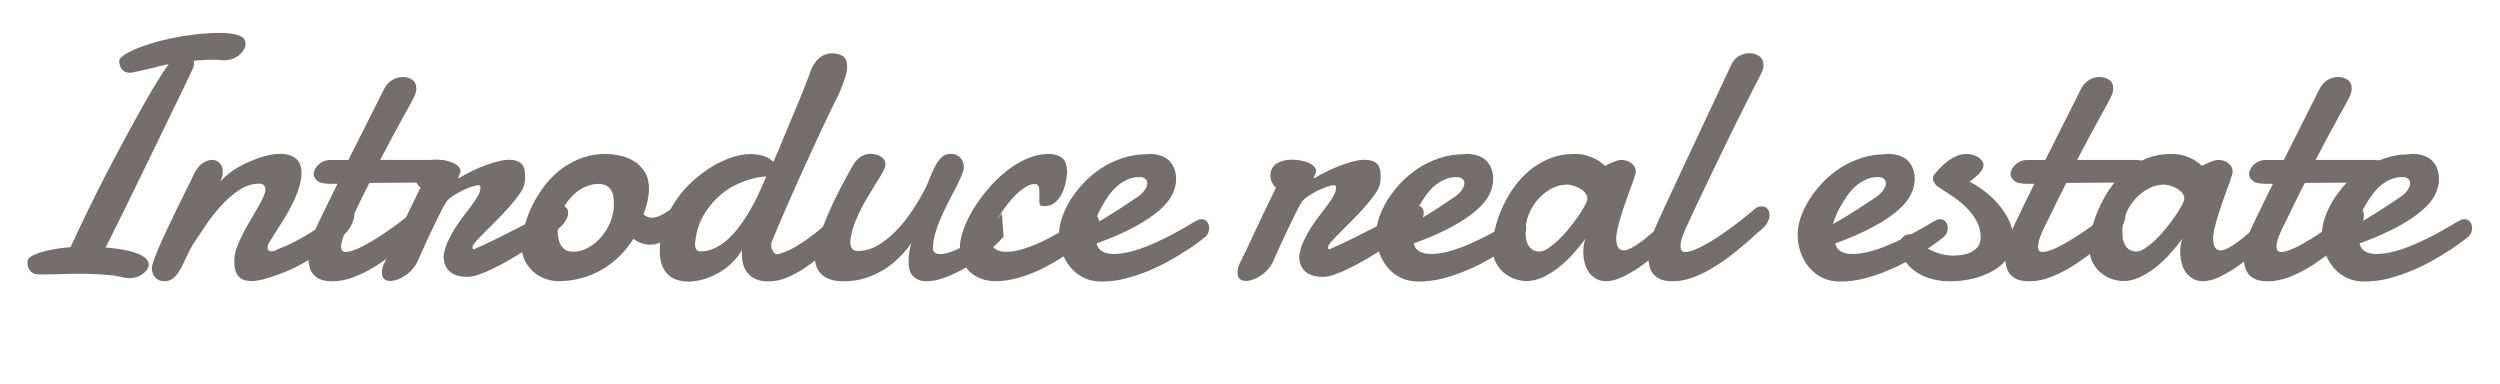
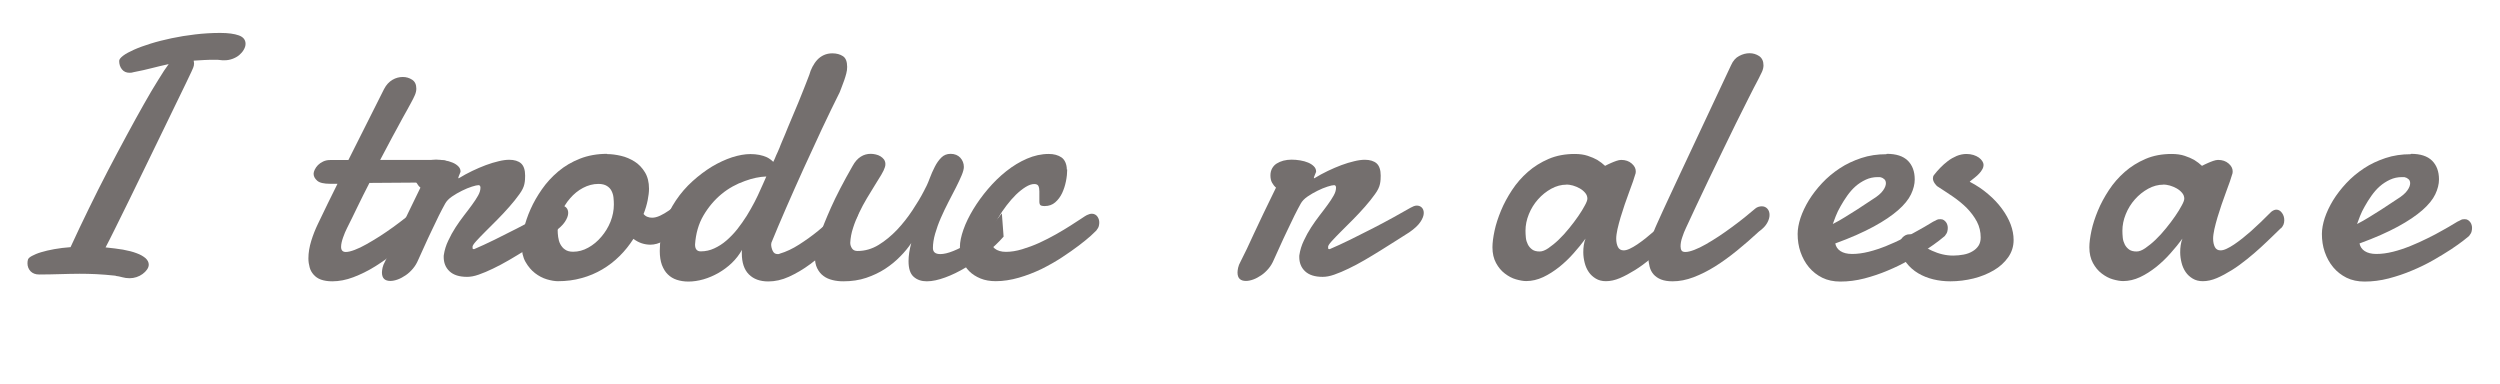
<svg xmlns="http://www.w3.org/2000/svg" id="_イヤー_2" viewBox="0 0 202 31">
  <defs>
    <style>.cls-1{fill:none;}.cls-2{fill:#746f6e;}</style>
  </defs>
  <g id="_イヤー_3">
    <g>
      <path class="cls-2" d="M9.37,22.28c-.6-.06-1.14-.11-1.61-.13-.47-.02-.91-.03-1.32-.03-.27,0-.54,0-.8,.01-.26,0-.52,.02-.78,.02-.26,0-.53,.01-.81,.02-.28,0-.57,.01-.88,.01s-.53-.09-.7-.26c-.16-.17-.25-.39-.25-.64,0-.1,.01-.21,.04-.31,.03-.09,.13-.19,.32-.29,.19-.1,.43-.21,.74-.3s.66-.18,1.07-.25c.41-.07,.85-.13,1.31-.16,.47-1.03,.97-2.07,1.48-3.12s1.03-2.08,1.55-3.08,1.03-1.95,1.52-2.86c.49-.91,.95-1.74,1.38-2.5s.81-1.41,1.16-1.96c.34-.56,.62-.98,.84-1.27-.46,.1-.92,.21-1.35,.32-.44,.11-.93,.23-1.48,.33-.11,.04-.22,.05-.33,.05-.26,0-.47-.09-.62-.28-.15-.19-.22-.41-.22-.68,0-.12,.11-.26,.32-.42,.21-.16,.51-.32,.89-.49,.38-.17,.83-.33,1.34-.49,.51-.16,1.08-.3,1.68-.43,.61-.13,1.24-.23,1.91-.31,.67-.08,1.35-.12,2.03-.12,.64,0,1.14,.07,1.5,.2,.36,.13,.54,.36,.54,.68,0,.16-.05,.31-.14,.47-.09,.16-.21,.3-.36,.43-.15,.13-.33,.23-.54,.31-.21,.08-.43,.12-.66,.12-.13,0-.25,0-.36-.02s-.23-.02-.36-.02c-.34,0-.65,0-.94,.02s-.57,.03-.83,.05c.02,.09,.03,.16,.03,.21,0,.13-.02,.25-.07,.36-.05,.11-.09,.22-.14,.32-.28,.59-.62,1.31-1.03,2.14s-.83,1.72-1.29,2.66c-.46,.94-.92,1.89-1.39,2.86-.47,.97-.91,1.88-1.33,2.73-.42,.86-.8,1.62-1.13,2.29s-.59,1.18-.77,1.52c.51,.05,.98,.11,1.41,.18,.43,.08,.79,.17,1.1,.29,.31,.11,.54,.25,.72,.4,.17,.16,.26,.33,.26,.52,0,.14-.05,.27-.14,.4-.09,.13-.21,.25-.36,.36-.15,.11-.31,.19-.49,.25-.18,.06-.37,.09-.56,.09-.21,0-.41-.03-.59-.08s-.37-.09-.55-.11Z" />
-       <path class="cls-2" d="M15.66,14.09c.18-.39,.41-.68,.68-.88s.54-.29,.81-.29c.22,0,.42,.08,.59,.24,.17,.16,.26,.39,.26,.7,0,.12-.01,.25-.04,.38s-.08,.28-.15,.44c.2-.25,.49-.52,.86-.79,.37-.27,.79-.51,1.24-.72,.45-.21,.92-.39,1.39-.53s.93-.21,1.36-.21c.48,0,.89,.12,1.21,.35s.49,.63,.49,1.18c0,.33-.05,.67-.15,1.03s-.23,.71-.39,1.07-.34,.7-.53,1.05-.39,.66-.58,.96-.37,.58-.53,.83c-.16,.25-.29,.46-.38,.62-.12,.15-.18,.31-.18,.51,0,.07,.02,.14,.07,.19s.12,.08,.22,.08c.06,0,.14,0,.22-.02s.18-.06,.3-.14c.49-.18,1-.41,1.51-.68s1.01-.56,1.48-.87c.47-.3,.91-.61,1.31-.92,.4-.3,.73-.58,.99-.83,.07-.06,.15-.11,.22-.14s.14-.04,.21-.04c.16,0,.28,.06,.36,.18,.09,.12,.13,.27,.13,.45,0,.28-.09,.6-.27,.94-.18,.35-.46,.67-.84,.97-.52,.37-1,.72-1.43,1.03-.43,.31-.88,.6-1.33,.87-.45,.27-.93,.52-1.45,.75s-1.12,.45-1.81,.65c-.24,.07-.45,.13-.65,.16-.2,.04-.38,.05-.54,.05-.48,0-.84-.13-1.06-.4s-.33-.64-.33-1.13c0-.06,0-.12,0-.18,0-.06,.01-.12,.02-.2,.02-.28,.09-.59,.23-.93,.13-.34,.29-.68,.48-1.04s.38-.71,.59-1.06c.21-.35,.4-.68,.58-1s.33-.59,.44-.84,.18-.45,.18-.6c0-.14-.04-.25-.12-.35s-.19-.14-.35-.14c-.58,0-1.14,.17-1.66,.52-.52,.35-1.01,.77-1.47,1.28s-.88,1.04-1.26,1.61c-.38,.57-.72,1.07-1.01,1.52-.18,.3-.35,.62-.5,.96s-.31,.66-.47,.96c-.16,.3-.35,.54-.55,.74-.21,.2-.46,.29-.77,.29s-.57-.1-.75-.3-.27-.45-.27-.74c0-.15,.06-.41,.19-.75,.13-.35,.29-.75,.49-1.2,.2-.46,.43-.95,.68-1.47,.25-.52,.5-1.04,.75-1.56,.25-.51,.49-1,.72-1.46,.23-.46,.42-.84,.56-1.16Z" />
      <path class="cls-2" d="M29.85,14.78c-.34,.66-.66,1.3-.96,1.92-.3,.62-.58,1.2-.85,1.73-.11,.22-.22,.47-.32,.76s-.16,.54-.16,.76c0,.13,.03,.23,.09,.3,.06,.07,.16,.11,.29,.11,.19,0,.43-.06,.72-.17,.29-.11,.61-.26,.94-.45,.34-.19,.69-.4,1.07-.64,.37-.24,.74-.49,1.1-.75s.7-.52,1.03-.78,.62-.5,.88-.72c.15-.1,.28-.15,.41-.15,.16,0,.28,.07,.38,.21s.15,.31,.15,.52-.05,.42-.15,.64-.28,.43-.55,.64c-.59,.54-1.19,1.05-1.8,1.53-.61,.48-1.21,.91-1.8,1.28s-1.19,.66-1.77,.88-1.15,.33-1.7,.33c-.36,0-.67-.05-.92-.14s-.44-.23-.59-.4c-.15-.17-.26-.36-.32-.59-.06-.22-.1-.46-.1-.72,0-.46,.08-.93,.23-1.42s.33-.93,.52-1.33c.27-.56,.54-1.12,.81-1.68,.27-.56,.53-1.09,.79-1.6h-.59c-.51,0-.86-.08-1.05-.25s-.29-.35-.29-.56c0-.09,.03-.2,.09-.33,.06-.13,.15-.25,.26-.37,.11-.11,.25-.21,.42-.29s.35-.12,.56-.12h1.48l2.88-5.73c.18-.35,.41-.59,.68-.75s.55-.23,.84-.23c.27,0,.52,.07,.75,.22,.23,.15,.34,.39,.34,.72,0,.17-.04,.35-.12,.53s-.18,.39-.31,.62c-.08,.16-.18,.34-.3,.55-.12,.21-.24,.44-.38,.68-.13,.24-.27,.5-.41,.76-.14,.26-.28,.52-.42,.77-.31,.58-.64,1.2-.98,1.85h4.46c.22,0,.42,.01,.6,.03,.18,.02,.34,.07,.47,.14s.23,.16,.31,.28c.07,.12,.11,.28,.11,.48,0,.1-.02,.2-.05,.3-.03,.1-.09,.19-.18,.27s-.21,.15-.36,.21-.34,.09-.58,.11l-5.69,.04Z" />
      <path class="cls-2" d="M37.06,14.41c.36-.22,.72-.42,1.1-.6,.38-.18,.75-.34,1.1-.47,.36-.13,.7-.24,1.02-.31,.32-.08,.61-.12,.87-.12,.41,0,.73,.1,.95,.29,.22,.2,.33,.53,.33,.99,0,.1,0,.21-.01,.32,0,.11-.03,.24-.05,.36-.05,.24-.18,.52-.41,.83-.23,.32-.49,.65-.8,1-.31,.35-.63,.7-.98,1.05-.35,.35-.67,.67-.97,.97-.3,.3-.54,.55-.74,.77s-.29,.37-.29,.45c0,.07,0,.12,.01,.15s.05,.04,.12,.04c.49-.21,1.04-.46,1.65-.76,.61-.3,1.21-.6,1.81-.91,.6-.31,1.17-.61,1.71-.91,.54-.3,.99-.55,1.37-.77,.08-.04,.17-.08,.25-.12,.09-.03,.17-.05,.24-.05,.16,0,.3,.05,.41,.16s.16,.26,.16,.44c0,.21-.09,.45-.27,.72-.18,.27-.48,.55-.9,.84-.32,.2-.68,.43-1.07,.68-.4,.25-.81,.51-1.24,.78-.43,.27-.87,.53-1.31,.79-.44,.26-.87,.48-1.28,.68-.41,.2-.79,.36-1.16,.49s-.67,.18-.94,.18c-.63,0-1.1-.15-1.42-.45s-.47-.69-.47-1.16c0-.07,0-.13,.01-.16,.06-.4,.18-.79,.36-1.16,.17-.37,.37-.73,.59-1.07,.22-.34,.45-.66,.68-.96,.24-.3,.45-.59,.65-.86,.2-.27,.36-.52,.49-.75,.13-.23,.19-.44,.19-.63,0-.04,0-.09-.03-.14-.02-.04-.06-.07-.12-.07-.11,0-.29,.04-.54,.12s-.52,.19-.8,.33-.55,.29-.81,.47-.44,.37-.55,.57c-.15,.26-.31,.58-.51,.97-.19,.39-.39,.8-.59,1.23-.21,.43-.4,.85-.59,1.27-.19,.42-.36,.78-.49,1.08-.11,.26-.25,.5-.43,.71-.18,.21-.37,.39-.58,.53s-.42,.26-.64,.34c-.22,.08-.42,.12-.6,.12-.21,0-.38-.05-.5-.16s-.18-.29-.18-.53c0-.1,.02-.23,.05-.38s.1-.32,.2-.5c.16-.31,.33-.65,.5-1.01,.17-.36,.36-.78,.58-1.25,.22-.47,.47-1.01,.76-1.61,.29-.61,.63-1.31,1.02-2.1-.13-.11-.23-.24-.32-.4-.09-.16-.13-.36-.13-.59,0-.22,.05-.41,.14-.57,.09-.16,.21-.29,.37-.39,.16-.1,.33-.17,.54-.23,.21-.05,.42-.08,.65-.08s.47,.02,.71,.06,.45,.1,.64,.18,.34,.18,.46,.3c.12,.12,.18,.26,.18,.41,0,.03,0,.06-.03,.11-.02,.05-.04,.1-.06,.15s-.04,.11-.06,.15c-.02,.05-.03,.08-.03,.11,0,.02,0,.03,.01,.03h.04Z" />
      <path class="cls-2" d="M49.06,12.45c.35,0,.72,.05,1.11,.14,.4,.09,.76,.25,1.1,.46s.62,.51,.84,.87c.22,.36,.33,.8,.33,1.33,0,.27-.04,.59-.11,.94-.07,.35-.18,.72-.33,1.1,.09,.11,.2,.19,.31,.23,.12,.05,.25,.07,.38,.07,.19,0,.4-.05,.64-.16s.47-.25,.72-.42c.25-.17,.49-.37,.74-.59s.48-.44,.7-.66,.42-.43,.59-.62c.18-.2,.33-.36,.44-.5,.06-.06,.14-.1,.23-.1,.13,0,.24,.07,.34,.2,.1,.13,.15,.32,.15,.55s-.07,.51-.21,.82c-.14,.31-.4,.63-.79,.97-.22,.24-.47,.51-.75,.82-.28,.31-.58,.6-.9,.88s-.65,.51-1,.7-.69,.29-1.04,.29c-.24,0-.47-.04-.69-.11-.22-.07-.45-.19-.68-.36-.33,.51-.7,.98-1.12,1.39-.42,.42-.89,.78-1.4,1.08s-1.07,.54-1.67,.7c-.6,.17-1.23,.25-1.91,.25-.25,0-.55-.05-.89-.15s-.66-.27-.96-.5-.56-.54-.77-.91c-.21-.37-.31-.83-.31-1.37,0-.36,.06-.8,.18-1.31,.12-.51,.3-1.04,.54-1.58,.24-.54,.55-1.08,.92-1.61s.81-1.01,1.32-1.44,1.09-.77,1.75-1.03,1.39-.39,2.19-.39Zm-.71,2.41c-.43,0-.84,.11-1.24,.32-.4,.21-.75,.5-1.05,.85-.31,.35-.55,.75-.73,1.19-.18,.44-.27,.9-.27,1.36,0,.17,.01,.36,.04,.57s.08,.4,.17,.57,.21,.33,.38,.44c.16,.12,.38,.18,.66,.18,.42,0,.83-.11,1.22-.33,.4-.22,.75-.51,1.06-.88,.31-.36,.56-.77,.74-1.22,.18-.46,.27-.92,.27-1.38,0-.18-.01-.37-.03-.57-.02-.2-.08-.38-.16-.54s-.21-.3-.38-.4c-.16-.1-.39-.16-.67-.16Z" />
      <path class="cls-2" d="M62.33,19.61s-.01,.04-.01,.07,0,.05-.01,.07c0,.16,.04,.33,.12,.51s.21,.27,.4,.27c.07,0,.13,0,.16-.03,.52-.15,1.05-.4,1.58-.74,.53-.34,1.05-.71,1.54-1.11,.49-.4,.95-.81,1.36-1.23,.42-.42,.76-.79,1.03-1.12,.13-.15,.27-.23,.42-.23,.14,0,.26,.06,.36,.19,.1,.13,.16,.3,.16,.52,0,.17-.05,.38-.14,.62-.1,.24-.25,.49-.47,.77-.54,.59-1.09,1.16-1.65,1.71s-1.13,1.03-1.71,1.46-1.15,.76-1.72,1.02-1.13,.38-1.67,.38c-.67,0-1.19-.19-1.57-.57s-.57-.95-.57-1.7v-.14s0-.1,.01-.14c-.21,.38-.48,.73-.81,1.05s-.69,.58-1.08,.81c-.39,.22-.8,.4-1.22,.52s-.83,.18-1.22,.18c-.34,0-.65-.05-.93-.14s-.53-.24-.73-.44c-.21-.2-.36-.46-.48-.77-.11-.31-.17-.68-.17-1.12,0-.77,.12-1.49,.36-2.18,.24-.69,.55-1.32,.94-1.9,.39-.58,.84-1.1,1.35-1.56,.51-.46,1.03-.85,1.57-1.18,.54-.32,1.08-.57,1.62-.75,.54-.17,1.03-.26,1.48-.26,.52,0,.97,.09,1.34,.26,.18,.09,.35,.21,.51,.37,.04-.08,.07-.16,.11-.23,.09-.22,.17-.41,.25-.57,.07-.16,.12-.28,.15-.35,.03-.08,.1-.27,.23-.57s.28-.65,.44-1.06c.17-.41,.35-.84,.55-1.31s.38-.9,.54-1.31,.31-.76,.42-1.06c.12-.3,.19-.49,.22-.57,.06-.23,.15-.45,.26-.66,.11-.21,.24-.4,.39-.56,.15-.16,.33-.29,.53-.38s.43-.14,.68-.14c.35,0,.63,.08,.86,.23s.34,.44,.34,.87c0,.17-.02,.35-.07,.53-.05,.18-.1,.36-.16,.53-.06,.17-.12,.34-.19,.51-.07,.17-.13,.33-.18,.47-.46,.91-.93,1.9-1.44,2.97-.5,1.07-1,2.15-1.49,3.23-.49,1.08-.96,2.14-1.41,3.17-.45,1.03-.84,1.96-1.18,2.79Zm-.41-5.35c-.55,.02-1.12,.14-1.72,.36-.69,.24-1.33,.59-1.9,1.06-.57,.47-1.06,1.05-1.46,1.73s-.62,1.47-.68,2.35c0,.37,.16,.55,.46,.55,.38,0,.75-.08,1.09-.24,.35-.16,.68-.37,.99-.64,.31-.27,.61-.58,.88-.92,.27-.35,.53-.71,.76-1.08,.23-.37,.44-.75,.63-1.11s.35-.71,.49-1.03c.05-.1,.11-.24,.19-.42,.07-.17,.16-.37,.26-.59Z" />
      <path class="cls-2" d="M81.09,19.12c-.4,.46-.87,.9-1.4,1.33-.53,.43-1.08,.82-1.65,1.16-.57,.34-1.12,.61-1.67,.81s-1.04,.31-1.48,.31-.79-.12-1.07-.37-.41-.67-.41-1.26c0-.42,.07-.91,.22-1.46-.24,.36-.53,.72-.89,1.08-.36,.37-.76,.7-1.22,1s-.97,.54-1.53,.73-1.18,.28-1.85,.28c-.3,0-.59-.03-.87-.1s-.52-.17-.73-.33c-.21-.15-.38-.36-.51-.62s-.19-.58-.19-.98c0,0,.02-.15,.05-.42,.04-.27,.15-.69,.35-1.27,.2-.58,.5-1.33,.91-2.25,.41-.92,.99-2.04,1.74-3.35,.19-.35,.41-.59,.66-.75s.52-.23,.81-.23c.13,0,.26,.02,.4,.05,.14,.03,.26,.08,.38,.15s.21,.16,.29,.26c.07,.11,.11,.23,.11,.36,0,.09-.01,.18-.04,.26-.05,.16-.14,.36-.29,.61-.15,.25-.33,.54-.53,.86-.2,.32-.41,.67-.64,1.05-.22,.37-.43,.76-.62,1.16-.19,.4-.36,.81-.49,1.22-.14,.42-.21,.82-.23,1.21,0,.16,.05,.31,.14,.45s.24,.21,.45,.21c.59,0,1.16-.16,1.7-.49s1.03-.74,1.49-1.22c.46-.49,.87-1.01,1.24-1.57,.37-.56,.68-1.07,.92-1.54,.17-.31,.33-.64,.46-1,.13-.36,.28-.68,.43-.98s.33-.55,.53-.75c.2-.2,.45-.3,.75-.3,.33,0,.59,.11,.78,.31,.19,.21,.29,.46,.29,.75,0,.16-.06,.39-.18,.68s-.28,.62-.46,.98-.39,.76-.61,1.18c-.22,.42-.42,.85-.61,1.28-.19,.43-.34,.86-.46,1.27-.12,.42-.18,.8-.18,1.16,0,.33,.2,.49,.6,.49,.28,0,.63-.08,1.05-.25s.86-.39,1.32-.69c.46-.3,.92-.64,1.38-1.05,.46-.4,.87-.83,1.22-1.3l.14,1.86Z" />
      <path class="cls-2" d="M86.23,13.7c0,.28-.03,.59-.1,.94s-.17,.66-.31,.96-.33,.55-.56,.75c-.23,.2-.51,.3-.85,.3-.18,0-.3-.03-.35-.08s-.08-.15-.08-.29c0-.08,0-.2,0-.36,0-.16,0-.31,0-.46,0-.16-.02-.3-.07-.42-.05-.11-.16-.17-.34-.17-.21,0-.44,.08-.7,.24-.26,.16-.52,.37-.78,.62-.26,.26-.51,.54-.76,.87-.25,.32-.47,.65-.66,.98-.2,.33-.35,.65-.46,.96-.11,.31-.17,.57-.17,.79,0,.32,.11,.57,.33,.75,.22,.18,.53,.27,.91,.27,.41,0,.85-.07,1.31-.21s.93-.31,1.39-.52c.46-.21,.9-.44,1.33-.68s.82-.48,1.17-.7c.35-.22,.64-.41,.88-.57,.24-.16,.39-.26,.46-.29,.15-.07,.28-.11,.41-.11,.11,0,.2,.03,.28,.08,.08,.05,.14,.11,.18,.18s.08,.14,.1,.22c.02,.08,.03,.14,.03,.2,0,.08,0,.18-.03,.29-.02,.11-.09,.24-.21,.39-.05,.05-.19,.19-.44,.42-.25,.22-.57,.49-.97,.79s-.85,.62-1.37,.96-1.07,.65-1.65,.94c-.59,.28-1.2,.52-1.83,.7s-1.25,.28-1.86,.28c-.46,0-.88-.07-1.24-.22s-.66-.34-.91-.59c-.25-.25-.43-.54-.56-.88-.13-.34-.19-.69-.19-1.07,0-.41,.1-.88,.29-1.42s.46-1.08,.79-1.63c.34-.56,.73-1.1,1.19-1.64,.46-.54,.95-1.02,1.48-1.44,.53-.42,1.09-.76,1.67-1.01,.58-.25,1.16-.38,1.76-.38,.2,0,.39,.02,.57,.07,.18,.05,.33,.12,.46,.21s.24,.23,.31,.39,.12,.36,.12,.59Z" />
-       <path class="cls-2" d="M92.77,12.43c.76,0,1.32,.18,1.7,.55,.37,.37,.56,.87,.56,1.52,0,.38-.1,.78-.3,1.2-.2,.42-.55,.85-1.04,1.28-.49,.43-1.15,.88-1.98,1.33s-1.86,.91-3.1,1.36c.05,.26,.19,.47,.42,.62s.55,.23,.94,.23c.42,0,.87-.06,1.35-.18s.95-.28,1.42-.47,.93-.4,1.37-.62c.45-.22,.85-.43,1.21-.64,.36-.2,.66-.37,.9-.52,.24-.15,.4-.24,.49-.27,.08-.05,.16-.09,.23-.1,.07,0,.13-.01,.18-.01,.11,0,.2,.03,.27,.08,.07,.05,.13,.11,.18,.18s.08,.14,.1,.22c.02,.08,.03,.14,.03,.2,0,.08,0,.18-.03,.29-.02,.11-.09,.24-.21,.39-.05,.05-.2,.17-.46,.37-.26,.2-.59,.44-1,.71s-.89,.56-1.43,.87c-.54,.31-1.12,.59-1.72,.84-.61,.26-1.24,.47-1.89,.64-.66,.17-1.3,.25-1.94,.25-.55,0-1.03-.1-1.46-.31-.42-.21-.78-.49-1.08-.85s-.52-.77-.68-1.23-.23-.95-.23-1.46c0-.39,.08-.82,.23-1.29,.16-.47,.38-.94,.67-1.42,.29-.47,.65-.94,1.07-1.39s.9-.85,1.43-1.2c.53-.35,1.11-.62,1.74-.83,.63-.21,1.31-.31,2.03-.31Zm-.49,1.89s-.09-.01-.12-.01h-.12c-.35,0-.67,.07-.97,.21s-.58,.32-.83,.54c-.25,.22-.47,.48-.67,.76-.2,.28-.37,.56-.53,.84-.16,.28-.29,.54-.39,.8-.1,.26-.18,.47-.24,.64,.32-.16,.65-.35,.99-.56,.34-.21,.66-.41,.96-.6s.56-.36,.79-.52c.22-.15,.38-.26,.47-.31,.41-.25,.69-.49,.85-.72,.16-.22,.23-.42,.23-.58,0-.14-.04-.25-.13-.33s-.18-.13-.29-.15Z" />
      <path class="cls-2" d="M106.19,14.41c.36-.22,.72-.42,1.1-.6,.38-.18,.75-.34,1.1-.47,.36-.13,.7-.24,1.02-.31,.32-.08,.61-.12,.87-.12,.41,0,.73,.1,.95,.29,.22,.2,.33,.53,.33,.99,0,.1,0,.21-.01,.32,0,.11-.03,.24-.05,.36-.05,.24-.18,.52-.41,.83-.23,.32-.49,.65-.8,1-.31,.35-.63,.7-.98,1.05-.35,.35-.67,.67-.97,.97-.3,.3-.54,.55-.74,.77s-.29,.37-.29,.45c0,.07,0,.12,.01,.15s.05,.04,.12,.04c.49-.21,1.04-.46,1.65-.76,.61-.3,1.21-.6,1.81-.91,.6-.31,1.17-.61,1.71-.91,.54-.3,.99-.55,1.37-.77,.08-.04,.17-.08,.25-.12,.09-.03,.17-.05,.24-.05,.16,0,.3,.05,.41,.16s.16,.26,.16,.44c0,.21-.09,.45-.27,.72-.18,.27-.48,.55-.9,.84-.32,.2-.68,.43-1.07,.68-.4,.25-.81,.51-1.24,.78-.43,.27-.87,.53-1.31,.79-.44,.26-.87,.48-1.28,.68-.41,.2-.79,.36-1.16,.49s-.67,.18-.94,.18c-.63,0-1.1-.15-1.42-.45s-.47-.69-.47-1.16c0-.07,0-.13,.01-.16,.06-.4,.18-.79,.36-1.16,.17-.37,.37-.73,.59-1.07,.22-.34,.45-.66,.68-.96,.24-.3,.45-.59,.65-.86,.2-.27,.36-.52,.49-.75,.13-.23,.19-.44,.19-.63,0-.04,0-.09-.03-.14-.02-.04-.06-.07-.12-.07-.11,0-.29,.04-.54,.12s-.52,.19-.8,.33-.55,.29-.81,.47-.44,.37-.55,.57c-.15,.26-.31,.58-.51,.97-.19,.39-.39,.8-.59,1.23-.21,.43-.4,.85-.59,1.27-.19,.42-.36,.78-.49,1.08-.11,.26-.25,.5-.43,.71-.18,.21-.37,.39-.58,.53s-.42,.26-.64,.34-.42,.12-.6,.12c-.21,0-.38-.05-.5-.16s-.18-.29-.18-.53c0-.1,.02-.23,.05-.38s.1-.32,.2-.5c.16-.31,.33-.65,.5-1.01,.17-.36,.36-.78,.58-1.25,.22-.47,.47-1.01,.76-1.61,.29-.61,.63-1.31,1.02-2.1-.13-.11-.23-.24-.32-.4-.09-.16-.13-.36-.13-.59,0-.22,.05-.41,.14-.57,.09-.16,.21-.29,.37-.39,.16-.1,.33-.17,.54-.23,.21-.05,.42-.08,.65-.08s.47,.02,.71,.06,.45,.1,.64,.18,.34,.18,.46,.3c.12,.12,.18,.26,.18,.41,0,.03,0,.06-.03,.11-.02,.05-.04,.1-.06,.15s-.04,.11-.06,.15c-.02,.05-.03,.08-.03,.11,0,.02,0,.03,.01,.03h.04Z" />
-       <path class="cls-2" d="M118.39,12.43c.76,0,1.32,.18,1.7,.55,.37,.37,.56,.87,.56,1.52,0,.38-.1,.78-.3,1.2-.2,.42-.55,.85-1.04,1.28-.49,.43-1.15,.88-1.98,1.33s-1.86,.91-3.1,1.36c.05,.26,.19,.47,.42,.62s.55,.23,.94,.23c.42,0,.87-.06,1.35-.18s.95-.28,1.42-.47,.93-.4,1.37-.62c.45-.22,.85-.43,1.21-.64,.36-.2,.66-.37,.9-.52,.24-.15,.4-.24,.49-.27,.08-.05,.16-.09,.23-.1,.07,0,.13-.01,.18-.01,.11,0,.2,.03,.27,.08,.07,.05,.13,.11,.18,.18s.08,.14,.1,.22c.02,.08,.03,.14,.03,.2,0,.08,0,.18-.03,.29-.02,.11-.09,.24-.21,.39-.05,.05-.2,.17-.46,.37-.26,.2-.59,.44-1,.71s-.89,.56-1.43,.87c-.54,.31-1.12,.59-1.72,.84-.61,.26-1.24,.47-1.89,.64-.66,.17-1.3,.25-1.94,.25-.55,0-1.03-.1-1.46-.31-.42-.21-.78-.49-1.08-.85s-.52-.77-.68-1.23-.23-.95-.23-1.46c0-.39,.08-.82,.23-1.29,.16-.47,.38-.94,.67-1.42,.29-.47,.65-.94,1.07-1.39,.42-.45,.9-.85,1.43-1.2,.53-.35,1.11-.62,1.74-.83,.63-.21,1.31-.31,2.03-.31Zm-.49,1.89s-.09-.01-.12-.01h-.12c-.35,0-.67,.07-.97,.21s-.58,.32-.83,.54c-.25,.22-.47,.48-.67,.76-.2,.28-.37,.56-.53,.84-.16,.28-.29,.54-.39,.8-.1,.26-.18,.47-.24,.64,.32-.16,.65-.35,.99-.56,.34-.21,.66-.41,.96-.6s.56-.36,.79-.52c.22-.15,.38-.26,.47-.31,.41-.25,.69-.49,.85-.72,.16-.22,.23-.42,.23-.58,0-.14-.04-.25-.13-.33s-.18-.13-.29-.15Z" />
      <path class="cls-2" d="M136.05,18.45c-.16,.16-.38,.37-.66,.64s-.59,.57-.94,.89c-.35,.32-.72,.64-1.12,.96-.4,.32-.8,.62-1.22,.88-.42,.26-.82,.48-1.22,.65-.4,.17-.78,.25-1.13,.25-.32,0-.59-.07-.82-.21s-.42-.31-.57-.53-.26-.47-.33-.75c-.07-.28-.11-.56-.11-.85,0-.19,.01-.38,.04-.57,.03-.19,.07-.36,.14-.53-.28,.38-.6,.78-.96,1.18-.36,.41-.75,.78-1.16,1.11-.42,.33-.85,.61-1.3,.82s-.91,.32-1.37,.32c-.24,0-.51-.05-.83-.14s-.61-.25-.9-.47-.52-.5-.71-.85c-.19-.35-.29-.77-.29-1.27,0-.37,.06-.82,.17-1.34s.29-1.06,.52-1.62,.53-1.11,.89-1.66,.79-1.04,1.28-1.47c.49-.43,1.05-.78,1.68-1.05,.63-.27,1.33-.4,2.11-.4,.4,0,.75,.05,1.05,.15,.3,.1,.56,.21,.77,.33,.24,.15,.45,.31,.63,.48,.16-.08,.31-.16,.48-.23,.14-.06,.28-.12,.43-.17,.15-.05,.28-.08,.39-.08,.35,0,.63,.1,.85,.29s.33,.4,.33,.63c0,.06,0,.11-.01,.15-.05,.17-.12,.39-.21,.66-.1,.26-.2,.56-.32,.88-.12,.32-.24,.66-.36,1.01-.12,.35-.23,.7-.33,1.03-.1,.34-.18,.65-.25,.95-.06,.3-.1,.55-.1,.76,0,.27,.05,.5,.14,.68s.25,.27,.46,.27c.14,0,.3-.04,.49-.13,.19-.09,.39-.2,.61-.35,.22-.15,.44-.31,.68-.5,.23-.19,.46-.38,.68-.57,.51-.46,1.05-.97,1.63-1.56,.15-.12,.29-.18,.42-.18,.18,0,.33,.09,.46,.27s.18,.38,.18,.59c0,.26-.09,.47-.26,.64Zm-9.47-3.53c-.43,0-.84,.11-1.24,.33s-.76,.51-1.07,.86-.56,.75-.74,1.2c-.18,.44-.27,.89-.27,1.33,0,.18,.01,.37,.03,.57,.02,.2,.08,.38,.16,.54s.2,.3,.35,.41,.35,.16,.61,.16c.2,0,.44-.09,.7-.27s.55-.41,.83-.68c.29-.28,.57-.58,.84-.92,.27-.33,.52-.66,.74-.98,.22-.32,.4-.61,.53-.86,.14-.25,.21-.44,.21-.56,0-.17-.06-.33-.18-.47-.12-.14-.26-.26-.44-.36-.17-.1-.36-.17-.55-.23-.2-.05-.37-.08-.51-.08Z" />
      <path class="cls-2" d="M136.22,18.43c-.1,.21-.2,.45-.29,.73-.1,.28-.14,.53-.14,.75,0,.14,.03,.25,.08,.33s.16,.12,.31,.12c.19,0,.43-.06,.72-.17,.29-.11,.6-.26,.93-.45,.33-.19,.68-.4,1.04-.64,.36-.24,.72-.49,1.07-.75s.7-.52,1.02-.78,.61-.5,.87-.72c.07-.06,.16-.11,.26-.14s.19-.04,.26-.04c.18,0,.33,.06,.45,.19,.12,.13,.18,.3,.18,.51,0,.19-.06,.41-.19,.64-.13,.24-.35,.47-.67,.7-.58,.54-1.17,1.05-1.76,1.53-.59,.48-1.18,.91-1.77,1.28s-1.17,.66-1.75,.88-1.14,.33-1.69,.33c-.37,0-.69-.05-.94-.15s-.45-.24-.6-.41c-.15-.17-.26-.38-.32-.62-.06-.24-.1-.49-.1-.75,0-.45,.07-.9,.2-1.37,.13-.47,.29-.9,.47-1.29,.32-.71,.64-1.42,.97-2.12,.33-.7,.63-1.34,.9-1.93l4.14-8.82c.16-.36,.38-.61,.66-.75,.28-.15,.56-.22,.84-.22s.54,.08,.77,.23c.23,.16,.35,.41,.35,.75,0,.16-.04,.34-.12,.52-.08,.18-.18,.38-.29,.59-.23,.43-.5,.95-.81,1.57-.31,.62-.65,1.29-1.01,2.02-.36,.73-.73,1.49-1.11,2.28-.38,.79-.75,1.56-1.11,2.3-.36,.75-.7,1.46-1.01,2.13s-.59,1.25-.81,1.74Z" />
      <path class="cls-2" d="M152.45,12.43c.76,0,1.32,.18,1.7,.55,.37,.37,.56,.87,.56,1.52,0,.38-.1,.78-.3,1.2-.2,.42-.55,.85-1.04,1.28-.49,.43-1.15,.88-1.98,1.33s-1.86,.91-3.1,1.36c.05,.26,.19,.47,.42,.62s.55,.23,.94,.23c.42,0,.87-.06,1.35-.18s.95-.28,1.42-.47,.93-.4,1.37-.62c.45-.22,.85-.43,1.21-.64,.36-.2,.66-.37,.9-.52,.24-.15,.4-.24,.49-.27,.08-.05,.16-.09,.23-.1,.07,0,.13-.01,.18-.01,.11,0,.2,.03,.27,.08,.07,.05,.13,.11,.18,.18s.08,.14,.1,.22c.02,.08,.03,.14,.03,.2,0,.08,0,.18-.03,.29-.02,.11-.09,.24-.21,.39-.05,.05-.2,.17-.46,.37-.26,.2-.59,.44-1,.71s-.89,.56-1.43,.87c-.54,.31-1.12,.59-1.72,.84-.61,.26-1.24,.47-1.89,.64-.66,.17-1.3,.25-1.94,.25-.55,0-1.03-.1-1.46-.31-.42-.21-.78-.49-1.08-.85s-.52-.77-.68-1.23-.23-.95-.23-1.46c0-.39,.08-.82,.23-1.29,.16-.47,.38-.94,.67-1.42,.29-.47,.65-.94,1.07-1.39s.9-.85,1.43-1.2c.53-.35,1.11-.62,1.74-.83,.63-.21,1.31-.31,2.03-.31Zm-.49,1.89s-.09-.01-.12-.01h-.12c-.35,0-.67,.07-.97,.21s-.58,.32-.83,.54c-.25,.22-.47,.48-.67,.76-.2,.28-.37,.56-.53,.84-.16,.28-.29,.54-.39,.8-.1,.26-.18,.47-.24,.64,.32-.16,.65-.35,.99-.56,.34-.21,.66-.41,.96-.6s.56-.36,.79-.52c.22-.15,.38-.26,.47-.31,.41-.25,.69-.49,.85-.72,.16-.22,.23-.42,.23-.58,0-.14-.04-.25-.13-.33s-.18-.13-.29-.15Z" />
      <path class="cls-2" d="M159.16,14.69c.56,.29,1.05,.62,1.49,1,.44,.37,.81,.77,1.11,1.18,.31,.42,.54,.84,.7,1.26,.16,.43,.24,.85,.24,1.26,0,.52-.15,.99-.44,1.4-.3,.42-.68,.77-1.16,1.05s-1.03,.51-1.64,.66-1.24,.23-1.87,.23c-.47,0-.93-.05-1.38-.16s-.85-.27-1.22-.49-.69-.5-.95-.84-.45-.75-.56-1.22c-.02-.07-.03-.13-.03-.18,0-.25,.09-.46,.26-.64s.36-.27,.57-.27c.1,0,.21,.02,.33,.05,.12,.04,.22,.12,.28,.25,.12,.22,.29,.42,.5,.59,.21,.17,.45,.32,.72,.44s.54,.22,.84,.29,.59,.1,.87,.1,.57-.03,.84-.08,.51-.14,.71-.26c.21-.12,.37-.27,.49-.45,.12-.18,.18-.41,.18-.67,0-.46-.1-.89-.31-1.29-.21-.39-.48-.75-.81-1.09-.33-.33-.71-.64-1.13-.93s-.85-.56-1.26-.83c-.05-.03-.11-.11-.21-.24-.09-.13-.14-.27-.14-.4,0-.11,.03-.2,.08-.26,.15-.19,.31-.39,.51-.59,.19-.2,.4-.38,.62-.55,.22-.17,.46-.3,.71-.41,.25-.1,.52-.16,.79-.16,.2,0,.39,.03,.56,.08s.32,.13,.44,.21c.12,.09,.21,.18,.28,.29,.07,.11,.1,.2,.1,.29,0,.13-.03,.25-.1,.37-.06,.12-.15,.23-.25,.34s-.22,.22-.36,.33-.26,.21-.39,.31Z" />
-       <path class="cls-2" d="M166.96,14.78c-.34,.66-.66,1.3-.96,1.92-.3,.62-.58,1.2-.85,1.73-.11,.22-.22,.47-.32,.76s-.16,.54-.16,.76c0,.13,.03,.23,.09,.3,.06,.07,.16,.11,.29,.11,.19,0,.43-.06,.72-.17,.29-.11,.61-.26,.94-.45,.34-.19,.69-.4,1.07-.64,.37-.24,.74-.49,1.1-.75s.7-.52,1.03-.78,.62-.5,.88-.72c.15-.1,.28-.15,.41-.15,.16,0,.28,.07,.38,.21s.15,.31,.15,.52-.05,.42-.15,.64-.28,.43-.55,.64c-.59,.54-1.19,1.05-1.8,1.53-.61,.48-1.21,.91-1.8,1.28s-1.19,.66-1.77,.88-1.15,.33-1.7,.33c-.36,0-.67-.05-.92-.14s-.44-.23-.59-.4c-.15-.17-.26-.36-.32-.59-.06-.22-.1-.46-.1-.72,0-.46,.08-.93,.23-1.42s.33-.93,.52-1.33c.27-.56,.54-1.12,.81-1.68,.27-.56,.53-1.09,.79-1.6h-.59c-.51,0-.86-.08-1.05-.25s-.29-.35-.29-.56c0-.09,.03-.2,.09-.33,.06-.13,.15-.25,.26-.37,.11-.11,.25-.21,.42-.29s.35-.12,.56-.12h1.48l2.88-5.73c.18-.35,.41-.59,.68-.75s.55-.23,.84-.23c.27,0,.52,.07,.75,.22,.23,.15,.34,.39,.34,.72,0,.17-.04,.35-.12,.53s-.18,.39-.31,.62c-.08,.16-.18,.34-.3,.55-.12,.21-.24,.44-.38,.68-.13,.24-.27,.5-.41,.76-.14,.26-.28,.52-.42,.77-.31,.58-.64,1.2-.98,1.85h4.46c.22,0,.42,.01,.6,.03,.18,.02,.34,.07,.47,.14s.23,.16,.31,.28c.07,.12,.11,.28,.11,.48,0,.1-.02,.2-.05,.3-.03,.1-.09,.19-.18,.27s-.21,.15-.36,.21-.34,.09-.58,.11l-5.69,.04Z" />
      <path class="cls-2" d="M184.28,18.45c-.16,.16-.38,.37-.66,.64s-.59,.57-.94,.89c-.35,.32-.72,.64-1.12,.96-.4,.32-.8,.62-1.22,.88-.42,.26-.82,.48-1.22,.65-.4,.17-.78,.25-1.13,.25-.32,0-.59-.07-.82-.21s-.42-.31-.57-.53-.26-.47-.33-.75c-.07-.28-.11-.56-.11-.85,0-.19,.01-.38,.04-.57,.03-.19,.07-.36,.14-.53-.28,.38-.6,.78-.96,1.18-.36,.41-.75,.78-1.16,1.11-.42,.33-.85,.61-1.3,.82s-.91,.32-1.37,.32c-.24,0-.51-.05-.83-.14s-.61-.25-.9-.47-.52-.5-.71-.85c-.19-.35-.29-.77-.29-1.27,0-.37,.06-.82,.17-1.34s.29-1.06,.52-1.62,.53-1.11,.89-1.66,.79-1.04,1.28-1.47c.49-.43,1.05-.78,1.68-1.05,.63-.27,1.33-.4,2.11-.4,.4,0,.75,.05,1.05,.15,.3,.1,.56,.21,.77,.33,.24,.15,.45,.31,.63,.48,.16-.08,.31-.16,.48-.23,.14-.06,.28-.12,.43-.17,.15-.05,.28-.08,.39-.08,.35,0,.63,.1,.85,.29s.33,.4,.33,.63c0,.06,0,.11-.01,.15-.05,.17-.12,.39-.21,.66-.1,.26-.2,.56-.32,.88-.12,.32-.24,.66-.36,1.01-.12,.35-.23,.7-.33,1.03-.1,.34-.18,.65-.25,.95-.06,.3-.1,.55-.1,.76,0,.27,.05,.5,.14,.68s.25,.27,.46,.27c.14,0,.3-.04,.49-.13,.19-.09,.39-.2,.61-.35,.22-.15,.44-.31,.68-.5,.23-.19,.46-.38,.68-.57,.51-.46,1.05-.97,1.63-1.56,.15-.12,.29-.18,.42-.18,.18,0,.33,.09,.46,.27s.18,.38,.18,.59c0,.26-.09,.47-.26,.64Zm-9.47-3.53c-.43,0-.84,.11-1.24,.33s-.76,.51-1.07,.86-.56,.75-.74,1.2c-.18,.44-.27,.89-.27,1.33,0,.18,.01,.37,.03,.57,.02,.2,.08,.38,.16,.54s.2,.3,.35,.41,.35,.16,.61,.16c.2,0,.44-.09,.7-.27s.55-.41,.83-.68c.29-.28,.57-.58,.84-.92,.27-.33,.52-.66,.74-.98,.22-.32,.4-.61,.53-.86,.14-.25,.21-.44,.21-.56,0-.17-.06-.33-.18-.47-.12-.14-.26-.26-.44-.36-.17-.1-.36-.17-.55-.23-.2-.05-.37-.08-.51-.08Z" />
-       <path class="cls-2" d="M186.23,14.78c-.34,.66-.66,1.3-.96,1.92-.3,.62-.58,1.2-.85,1.73-.11,.22-.22,.47-.32,.76s-.16,.54-.16,.76c0,.13,.03,.23,.09,.3,.06,.07,.16,.11,.29,.11,.19,0,.43-.06,.72-.17,.29-.11,.61-.26,.94-.45,.34-.19,.69-.4,1.07-.64,.37-.24,.74-.49,1.1-.75s.7-.52,1.03-.78,.62-.5,.88-.72c.15-.1,.28-.15,.41-.15,.16,0,.28,.07,.38,.21s.15,.31,.15,.52-.05,.42-.15,.64-.28,.43-.55,.64c-.59,.54-1.19,1.05-1.8,1.53-.61,.48-1.21,.91-1.8,1.28s-1.19,.66-1.77,.88-1.15,.33-1.7,.33c-.36,0-.67-.05-.92-.14s-.44-.23-.59-.4c-.15-.17-.26-.36-.32-.59-.06-.22-.1-.46-.1-.72,0-.46,.08-.93,.23-1.42s.33-.93,.52-1.33c.27-.56,.54-1.12,.81-1.68,.27-.56,.53-1.09,.79-1.6h-.59c-.51,0-.86-.08-1.05-.25s-.29-.35-.29-.56c0-.09,.03-.2,.09-.33,.06-.13,.15-.25,.26-.37,.11-.11,.25-.21,.42-.29s.35-.12,.56-.12h1.48l2.88-5.73c.18-.35,.41-.59,.68-.75s.55-.23,.84-.23c.27,0,.52,.07,.75,.22,.23,.15,.34,.39,.34,.72,0,.17-.04,.35-.12,.53s-.18,.39-.31,.62c-.08,.16-.18,.34-.3,.55-.12,.21-.24,.44-.38,.68-.13,.24-.27,.5-.41,.76-.14,.26-.28,.52-.42,.77-.31,.58-.64,1.2-.98,1.85h4.46c.22,0,.42,.01,.6,.03,.18,.02,.34,.07,.47,.14s.23,.16,.31,.28c.07,.12,.11,.28,.11,.48,0,.1-.02,.2-.05,.3-.03,.1-.09,.19-.18,.27s-.21,.15-.36,.21-.34,.09-.58,.11l-5.69,.04Z" />
      <path class="cls-2" d="M194.81,12.43c.76,0,1.32,.18,1.7,.55,.37,.37,.56,.87,.56,1.52,0,.38-.1,.78-.3,1.2-.2,.42-.55,.85-1.04,1.28-.49,.43-1.15,.88-1.98,1.33s-1.86,.91-3.1,1.36c.05,.26,.19,.47,.42,.62s.55,.23,.94,.23c.42,0,.87-.06,1.35-.18s.95-.28,1.42-.47,.93-.4,1.37-.62c.45-.22,.85-.43,1.21-.64,.36-.2,.66-.37,.9-.52,.24-.15,.4-.24,.49-.27,.08-.05,.16-.09,.23-.1,.07,0,.13-.01,.18-.01,.11,0,.2,.03,.27,.08,.07,.05,.13,.11,.18,.18s.08,.14,.1,.22c.02,.08,.03,.14,.03,.2,0,.08,0,.18-.03,.29-.02,.11-.09,.24-.21,.39-.05,.05-.2,.17-.46,.37-.26,.2-.59,.44-1,.71s-.89,.56-1.43,.87c-.54,.31-1.12,.59-1.72,.84-.61,.26-1.24,.47-1.89,.64-.66,.17-1.3,.25-1.94,.25-.55,0-1.03-.1-1.46-.31-.42-.21-.78-.49-1.08-.85s-.52-.77-.68-1.23-.23-.95-.23-1.46c0-.39,.08-.82,.23-1.29,.16-.47,.38-.94,.67-1.42,.29-.47,.65-.94,1.07-1.39s.9-.85,1.43-1.2c.53-.35,1.11-.62,1.74-.83,.63-.21,1.31-.31,2.03-.31Zm-.49,1.89s-.09-.01-.12-.01h-.12c-.35,0-.67,.07-.97,.21s-.58,.32-.83,.54c-.25,.22-.47,.48-.67,.76-.2,.28-.37,.56-.53,.84-.16,.28-.29,.54-.39,.8-.1,.26-.18,.47-.24,.64,.32-.16,.65-.35,.99-.56,.34-.21,.66-.41,.96-.6,.3-.19,.56-.36,.79-.52,.22-.15,.38-.26,.47-.31,.41-.25,.69-.49,.85-.72,.16-.22,.23-.42,.23-.58,0-.14-.04-.25-.13-.33s-.18-.13-.29-.15Z" />
    </g>
    <rect class="cls-1" width="202" height="31" />
  </g>
</svg>